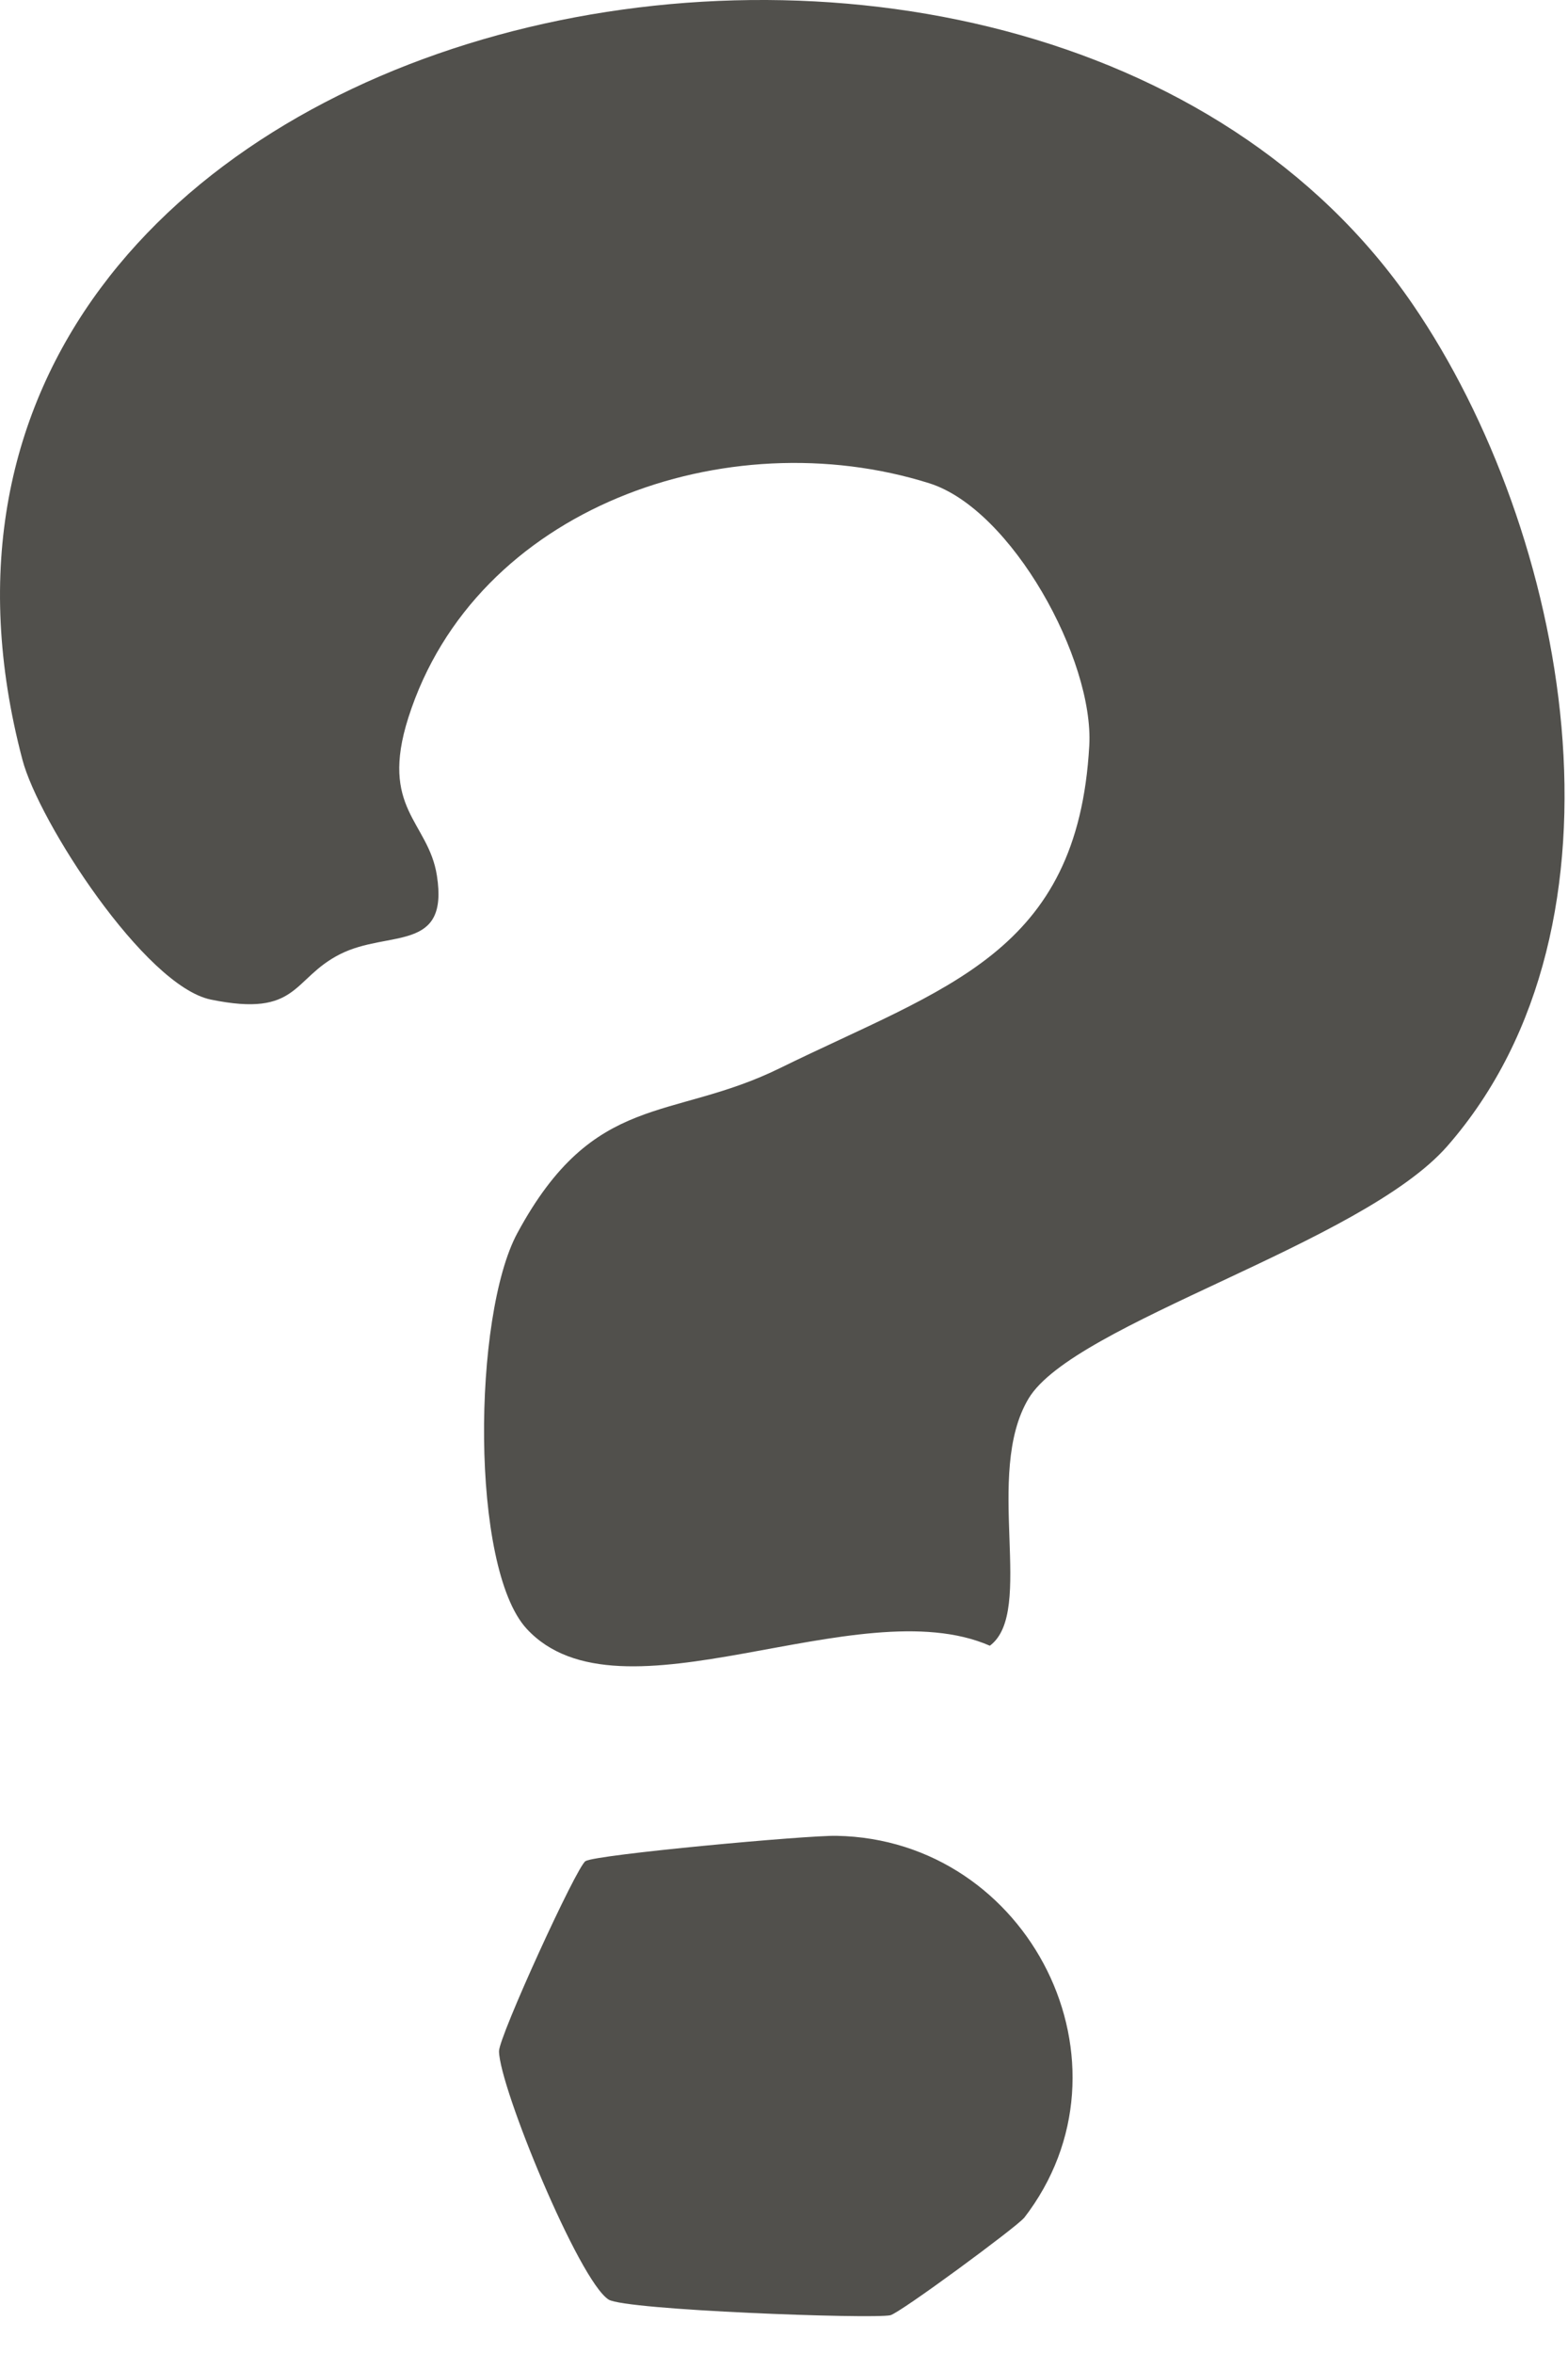
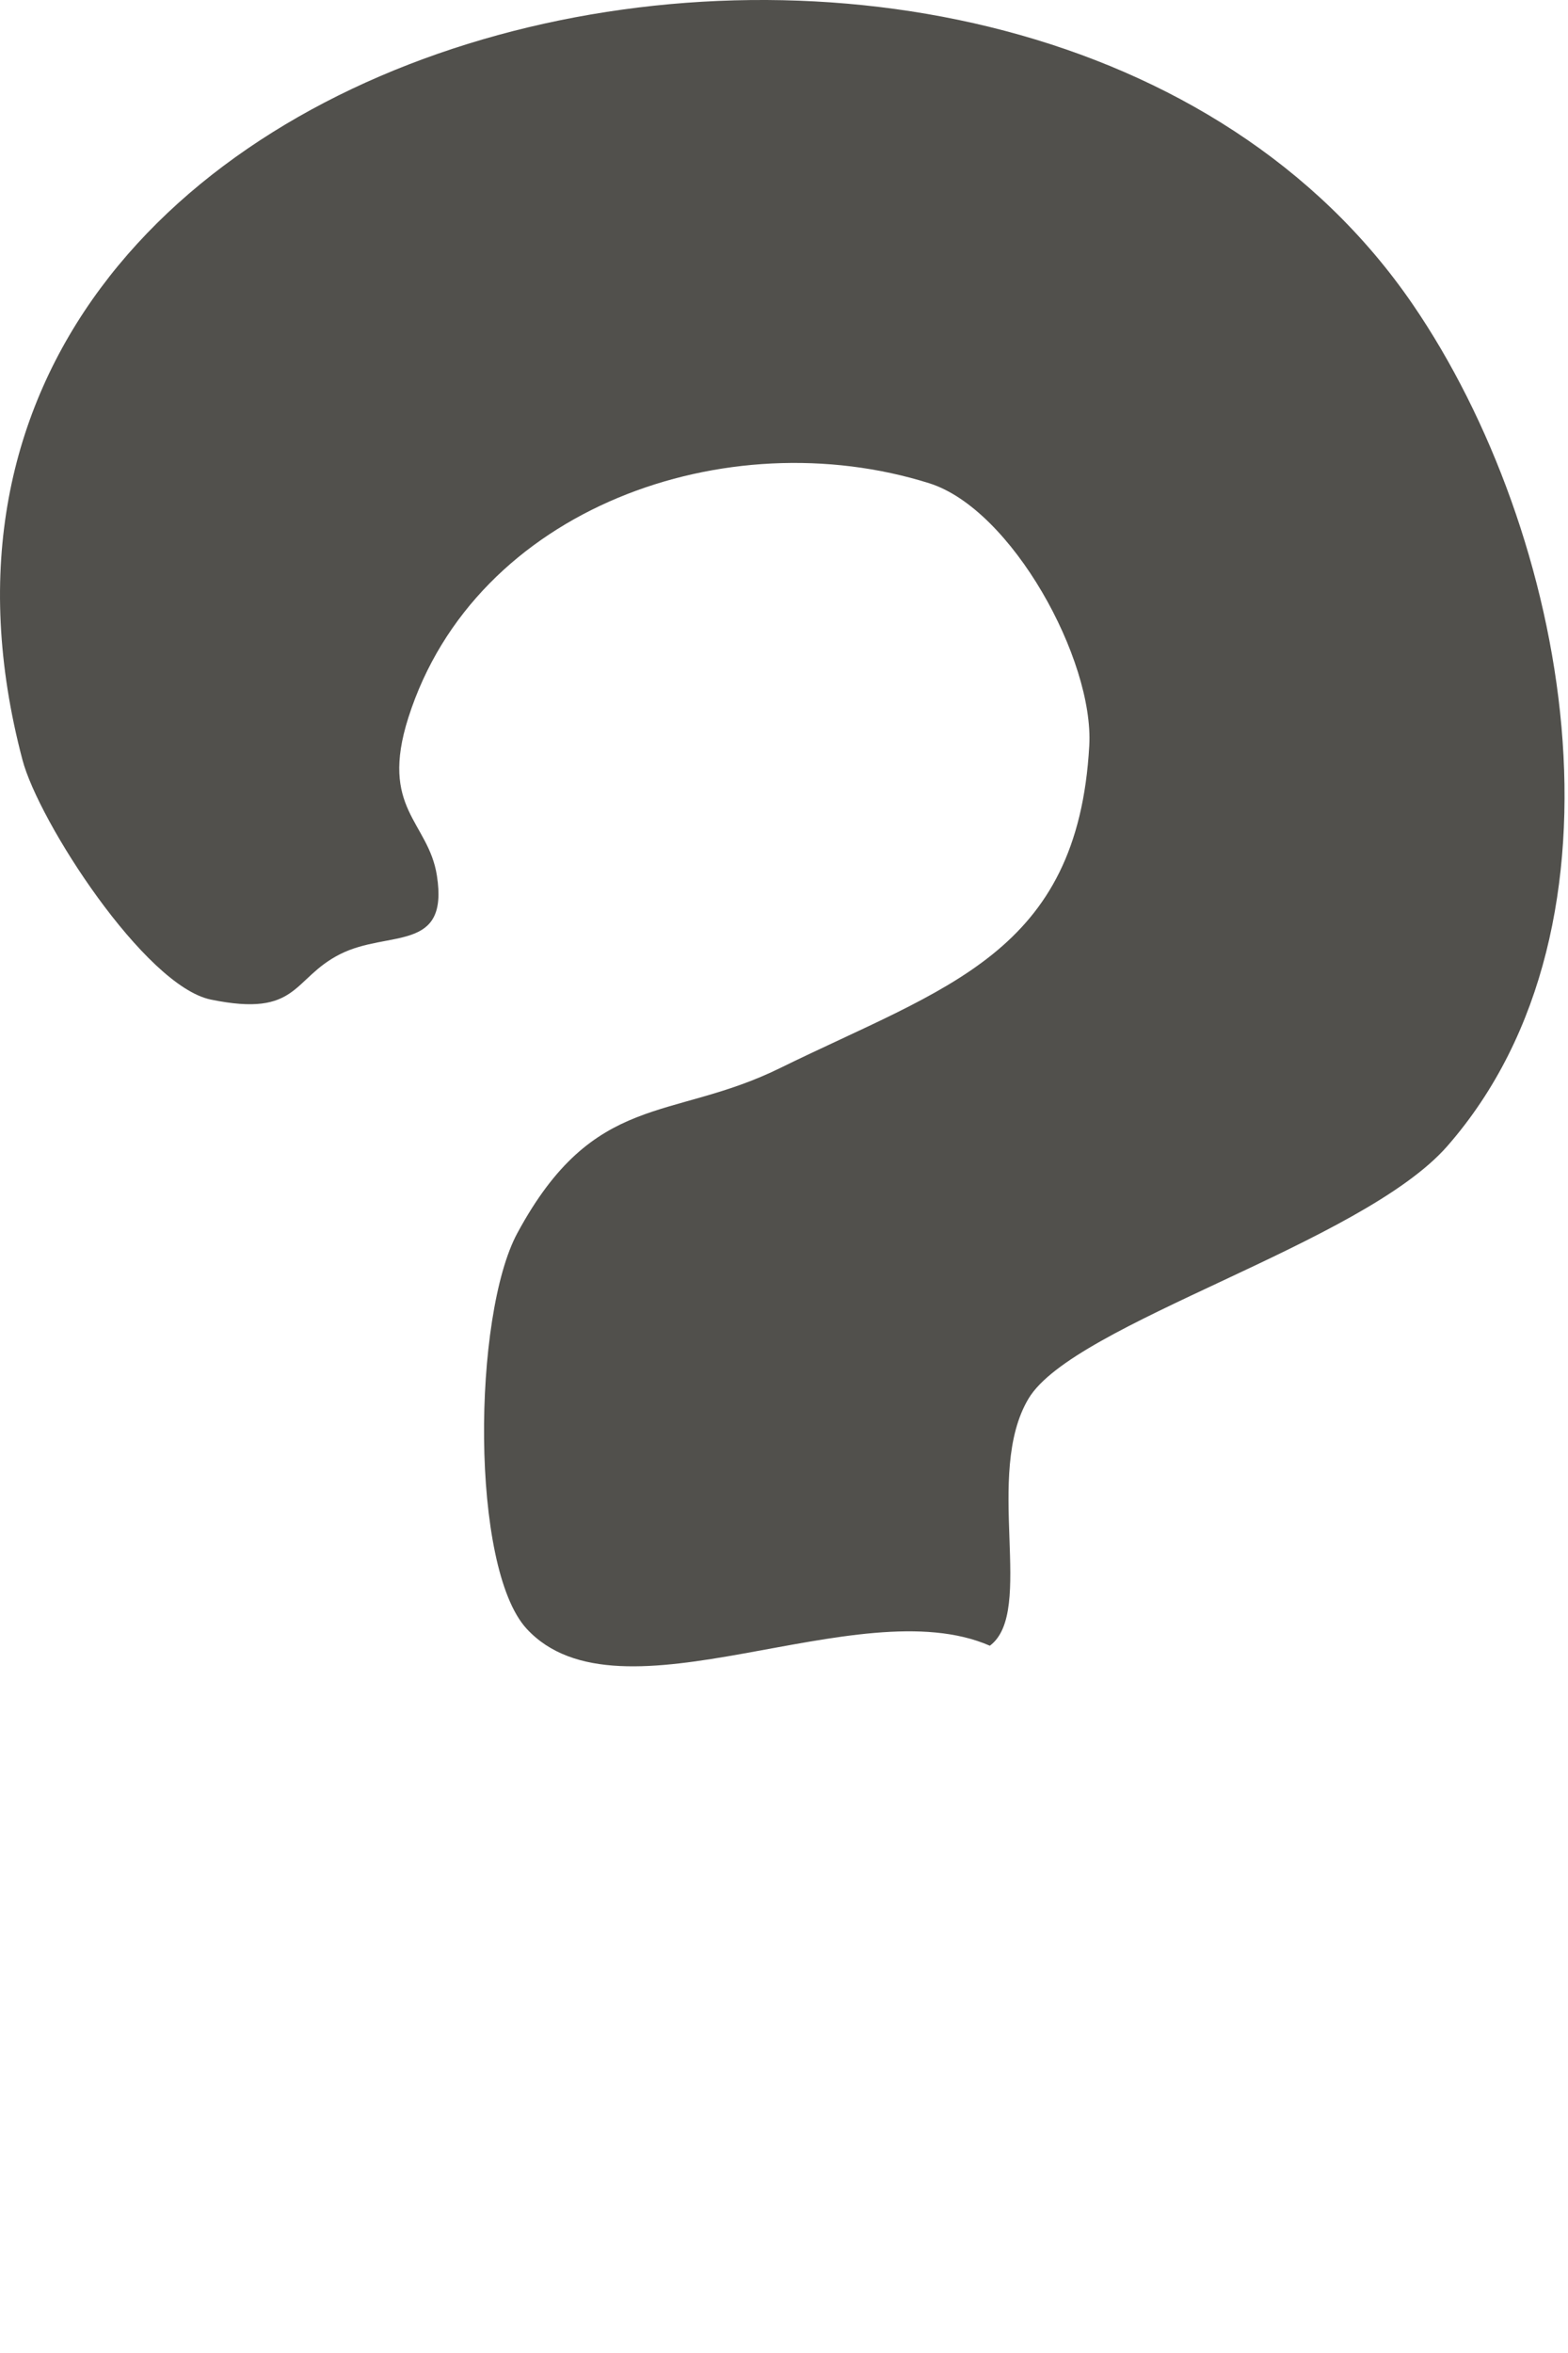
<svg xmlns="http://www.w3.org/2000/svg" fill="none" height="100%" overflow="visible" preserveAspectRatio="none" style="display: block;" viewBox="0 0 32 48" width="100%">
  <g id="Vector">
    <path d="M10.749 33.227C9.594 31.976 9.648 26.838 10.558 25.155C12.125 22.253 13.692 22.881 15.912 21.792C19.299 20.129 21.993 19.456 22.23 15.212C22.329 13.458 20.65 10.391 18.967 9.859C14.831 8.558 9.698 10.357 8.334 14.639C7.74 16.501 8.742 16.754 8.916 17.86C9.166 19.444 7.931 18.965 6.942 19.464C5.953 19.963 6.106 20.761 4.303 20.391C2.952 20.113 0.786 16.754 0.458 15.499C-3.645 -0.042 20.97 -5.284 28.834 6.213C32.002 10.844 33.519 18.828 29.537 23.38C27.791 25.375 21.914 26.988 20.991 28.53C20.068 30.072 21.136 32.877 20.201 33.572C17.495 32.391 12.657 35.292 10.749 33.227Z" fill="#51504C" />
-     <path d="M20.895 45.247C20.762 45.418 18.364 47.188 18.169 47.23C17.795 47.309 12.761 47.126 12.42 46.91C11.813 46.523 10.188 42.566 10.184 41.843C10.184 41.54 11.768 38.073 11.95 37.965C12.171 37.832 16.469 37.437 17.071 37.45C21.008 37.52 23.327 42.113 20.895 45.251V45.247Z" fill="#51504C" />
  </g>
</svg>